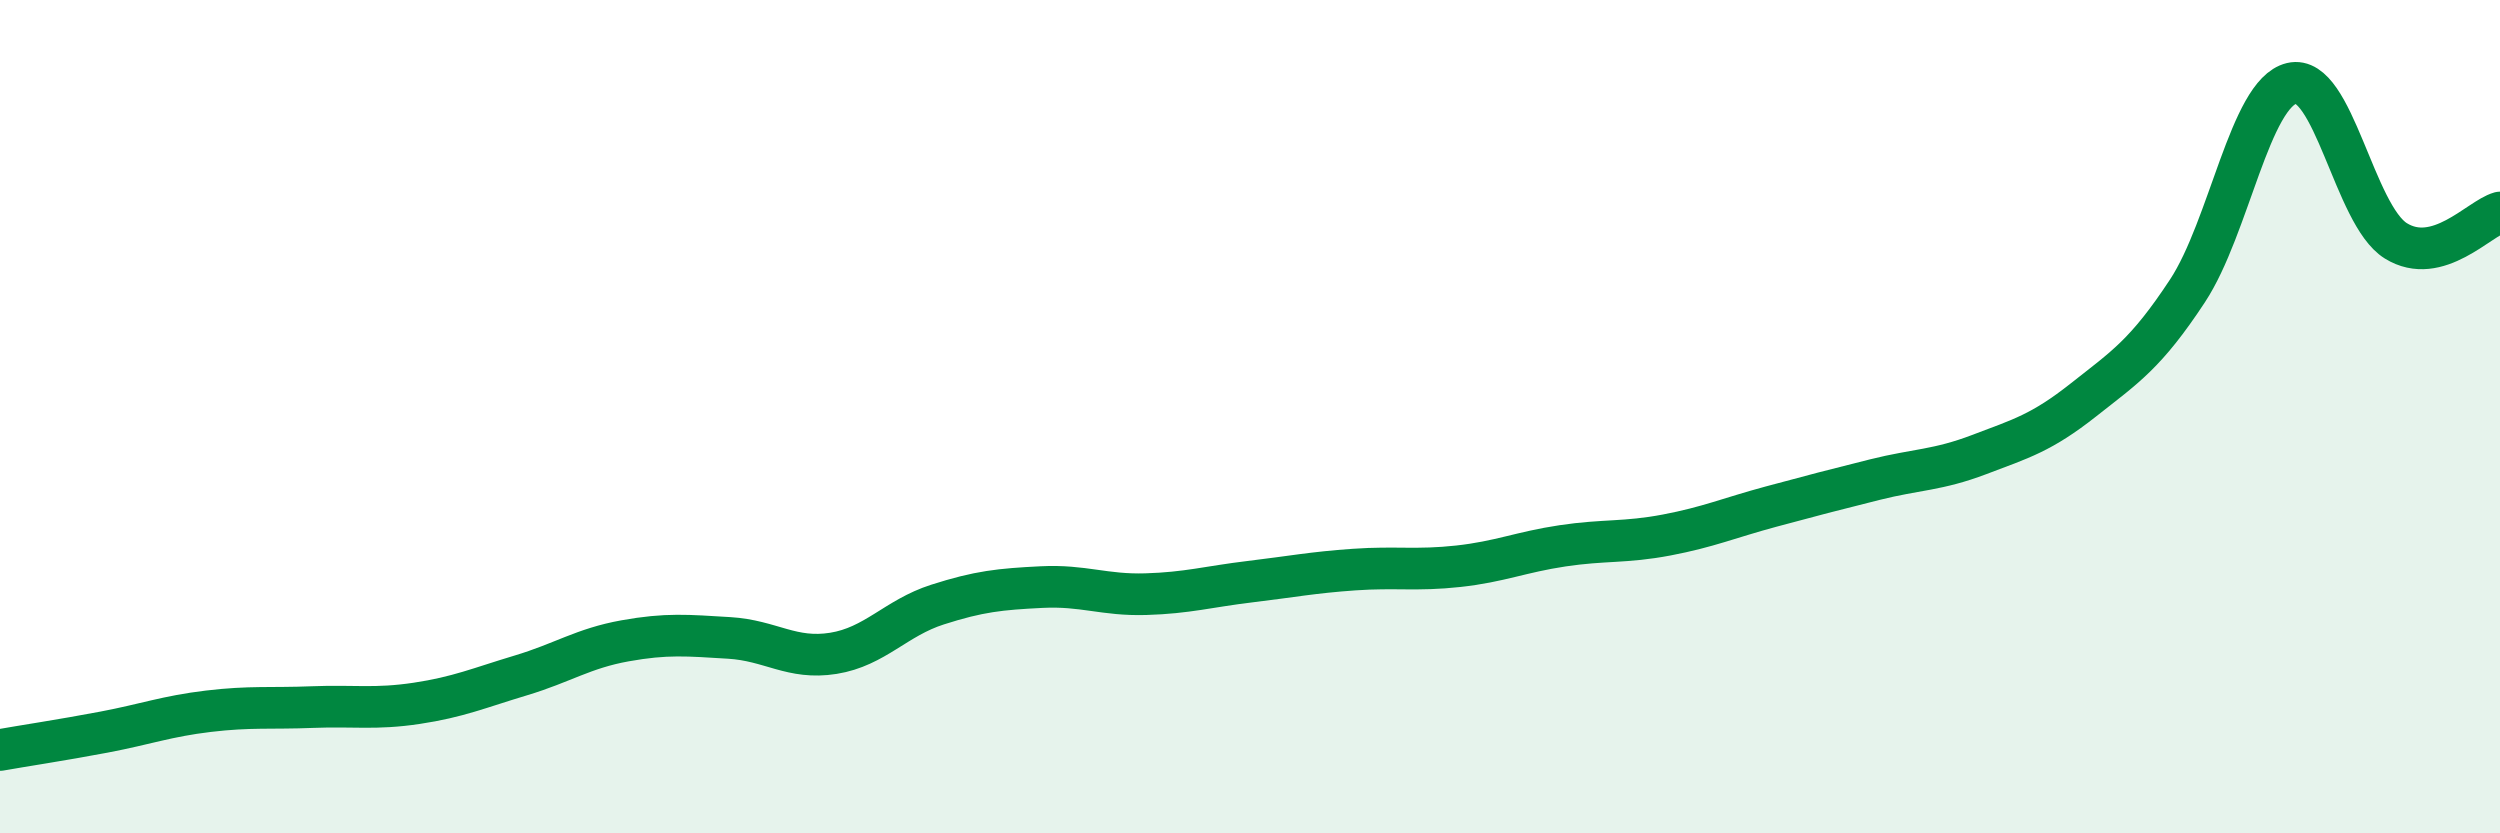
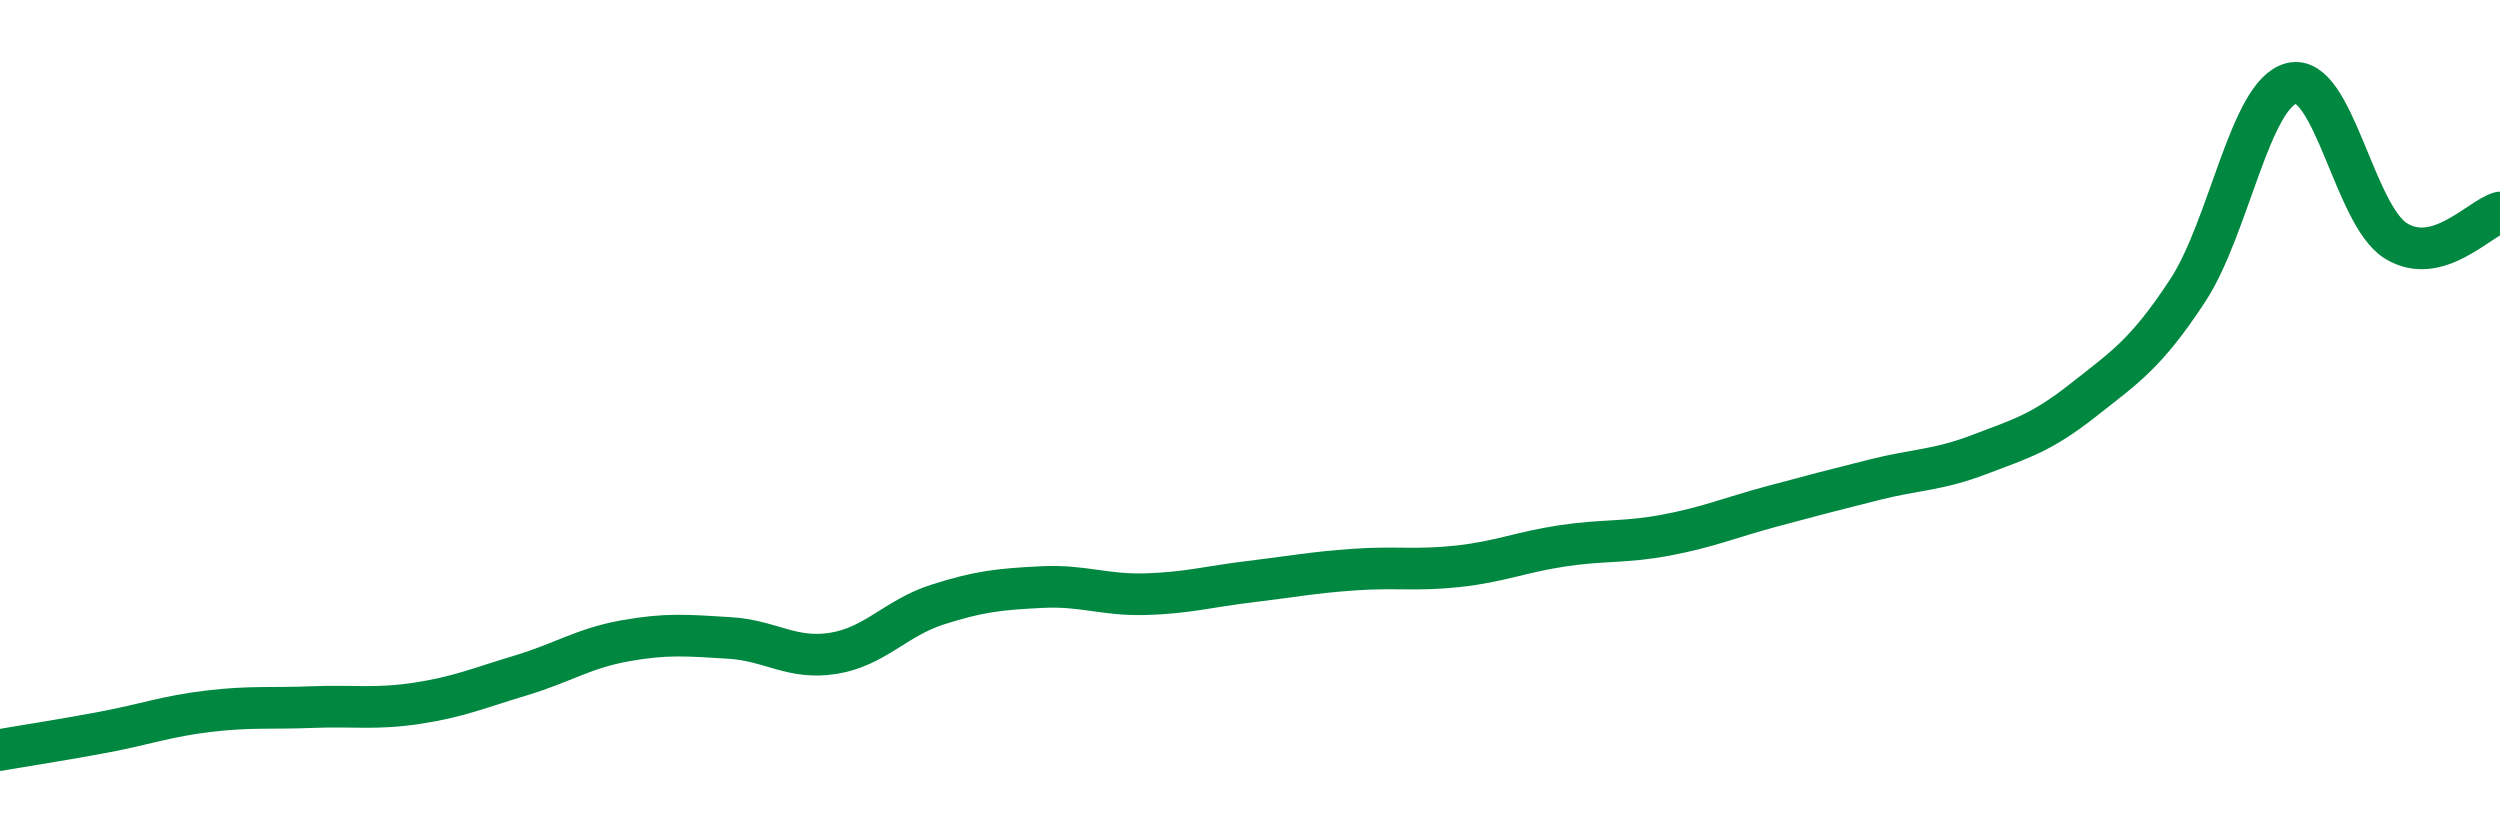
<svg xmlns="http://www.w3.org/2000/svg" width="60" height="20" viewBox="0 0 60 20">
-   <path d="M 0,18 C 0.5,17.91 1.5,17.76 2.5,17.57 C 3.5,17.38 4,17.19 5,17.07 C 6,16.95 6.5,17.01 7.5,16.97 C 8.5,16.93 9,17.03 10,16.88 C 11,16.73 11.5,16.51 12.5,16.21 C 13.5,15.91 14,15.56 15,15.38 C 16,15.2 16.5,15.25 17.5,15.31 C 18.5,15.37 19,15.84 20,15.68 C 21,15.52 21.5,14.83 22.5,14.51 C 23.5,14.19 24,14.14 25,14.09 C 26,14.04 26.5,14.29 27.5,14.26 C 28.5,14.23 29,14.08 30,13.96 C 31,13.84 31.5,13.74 32.5,13.67 C 33.5,13.6 34,13.7 35,13.59 C 36,13.48 36.5,13.25 37.5,13.1 C 38.5,12.95 39,13.03 40,12.84 C 41,12.65 41.5,12.43 42.5,12.16 C 43.5,11.89 44,11.76 45,11.51 C 46,11.26 46.5,11.29 47.5,10.91 C 48.5,10.53 49,10.39 50,9.6 C 51,8.81 51.5,8.5 52.5,6.98 C 53.5,5.46 54,2.24 55,2 C 56,1.76 56.5,5.16 57.5,5.78 C 58.5,6.4 59.5,5.24 60,5.1L60 20L0 20Z" fill="#008740" opacity="0.1" stroke-linecap="round" stroke-linejoin="round" />
  <path d="M 0,18 C 0.5,17.91 1.5,17.76 2.5,17.57 C 3.5,17.38 4,17.19 5,17.07 C 6,16.95 6.5,17.01 7.5,16.97 C 8.5,16.93 9,17.03 10,16.88 C 11,16.73 11.5,16.51 12.5,16.21 C 13.5,15.91 14,15.56 15,15.38 C 16,15.2 16.5,15.25 17.5,15.31 C 18.5,15.37 19,15.84 20,15.68 C 21,15.52 21.5,14.83 22.5,14.51 C 23.5,14.19 24,14.14 25,14.09 C 26,14.04 26.5,14.29 27.5,14.26 C 28.5,14.23 29,14.08 30,13.96 C 31,13.84 31.5,13.74 32.5,13.67 C 33.5,13.6 34,13.7 35,13.59 C 36,13.48 36.5,13.25 37.5,13.1 C 38.5,12.95 39,13.03 40,12.84 C 41,12.65 41.5,12.43 42.5,12.16 C 43.5,11.89 44,11.76 45,11.51 C 46,11.26 46.5,11.29 47.5,10.91 C 48.5,10.53 49,10.39 50,9.6 C 51,8.81 51.5,8.5 52.5,6.98 C 53.5,5.46 54,2.24 55,2 C 56,1.76 56.5,5.16 57.5,5.78 C 58.5,6.4 59.5,5.24 60,5.1" stroke="#008740" stroke-width="1" fill="none" stroke-linecap="round" stroke-linejoin="round" />
</svg>